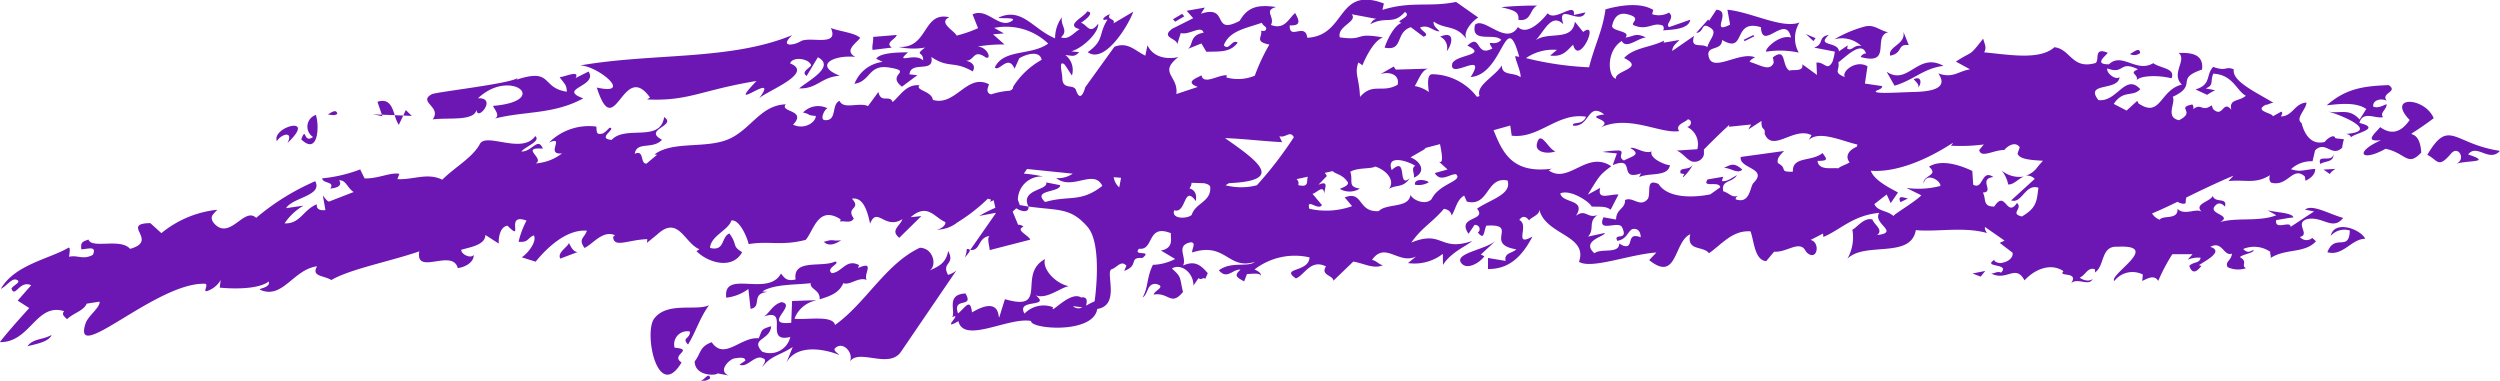
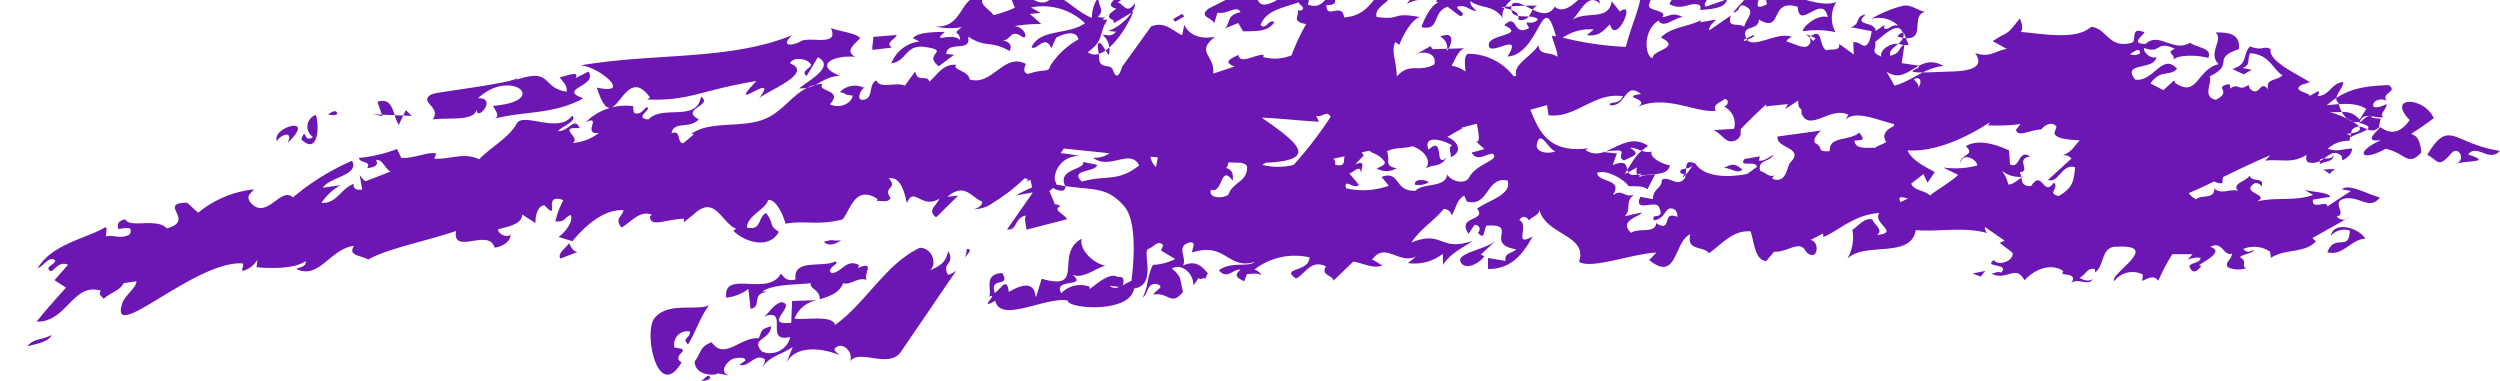
<svg xmlns="http://www.w3.org/2000/svg" width="100%" height="100%" viewBox="0 0 220.064 33.514">
-   <path id="Path_13102" data-name="Path 13102" d="M2715.2,563.8c2.187.738-.059.5-1.067.823.918-.351.215-1.661-.428-.909-1.158,1.351-1.126.625-2.1.118,1.939-3.27,2.288-.957,6.393-.347-.949,1.06-2.041-.68-2.8.314m-3.03-3.19c-.8-1.887-4.19-2.006-2.118.16-.688,1-1.533,1.394-2.59.627-.54.631-1.414,1.312.071,1.152-2.408,1.063-1.749,1.959.4.754,1.8.377,1.923,1.629,3.14.333-.165-2.894-2.4-.408,1.1-3.026m-116.734-8.693c-.856,1.347-.245,1.8-1.75,2.882,1.5,1.083,3.594-2.379,4.01-3.564l-1.74,1.029c.209-.457-.657-.272-.313-.81-.361.1-1.02.639-.207.463m-12.395,20.209a2.314,2.314,0,0,1-.217.856c.047-.225.9-.884.217-.856m-1.651,2.274c-.608-1.128.659-.856.017-2.106-.211,1.088-.83,1.369-1.692,1.74.71-.306.461-1.973-.8-2.02-3.012,1.412-4.754,4.86-7.472,6.8-.2-.886-2.444-.436-3.572-.552a2.549,2.549,0,0,1,1.943-1.615c-.542-.014-1.464.038-2.152.054l-.075,1.917c-2.653.266.592-1.578-.86-1.817-.833.249-1.055.994-1.562,1.266,2.369-.824-.071,2.387,2.339,1.8a1.83,1.83,0,0,1-2.483,1.288c-1.077-1.17.722-.988.8-2.233-.964.288-.765.33-1.1,1.063-1.578-.158-3.018,1.982-4.135.347-1.083.387-.939.973-1.5,1.693.034,1.353,1.982,1.241,2.008,1.046l.991.187c-.963-.375-.026-1.351.453-1.495.353-.059,1.053-.179,1,.2l-.507.337c.742.361,1.424-1.112,2.235-.45.071.3-.189.462-.211.653.72-.986,1.517-1,2.665-1.752l-.562,1.389c.812-1.554,3.063-1.328,4.663-.688-.19-.209-.588-.4-.355-.613.7-.639,1.633.456,1.288,1.193.767-1.174,3.43.674,4.484-.85l4.886-7.169a2.075,2.075,0,0,1-.724.389m-14.721-.112c-1.131,2.1-5.115-.412-4.813,2.12a4.011,4.011,0,0,0,1.949-.765l.193,1.748c1.059-.18-.02-1.351,1.495-1.489l-.456-.045c1.028-.665,2.965-.568,4.253-.728-.089.548.852.58.787,1.424.862-.272,1.714-.534,2.083-1.428.574.235,1.333-.576,2.065-.28-.343-.477.823-1.768-.811-1.028.132-.077.033-.187.16-.266-1.163-.617-1.483.6-2.42.7-.616-.444.838-.874.286-1.028-1.128.564-3.753-.274-3.477,1.578-.842.207-1-.193-1.294-.513m99.72-17.112c.165.231.562.511.361.766.345-.318.351-1.109-.361-.766m39.834,2.617-.588.931c-.933-1.043-1.722-.481-2.767-.7.893.217,4.714,1.726,1.583,1.966.213.043.4.136.422.318.162-.353,2.834-.775.745-1.28.29-1.132,1.466-.324,2.089-.519-.361-.333.349-.7.3-1.131-.312.1-.712.375-1.164.221-.12-.554.663-.8,1.182-.523-.572-.706,1.056-.771.168-1.381-2.176.087-3.738.276-5.454,1.779,1.211-.136,2.594-.288,3.482.323m-62.9,3.732c-.62.272-1.547-.467-1.882-.29,1.029.576.12.726-.56,1.091-.633-.307.136-.808-.44-.879a8.634,8.634,0,0,0-1.447.13l1.263.128-.367,1.03c2.127-.87.4,1.465,2.5.718a1.679,1.679,0,0,0-.168.337c.884-.424,2.521.016,2.708-1.053-.3.032-1.874-.584-1.613-1.213m30.809,1.686a2.858,2.858,0,0,1,.578,1.227c.5.034.882-.521,1.4-.7a2.449,2.449,0,0,1-1.976-.525m28.052-.576c.385-.284,1.191-.128,1.152-.856-.116.779-1.479-.067-1.152.856m1.313.43-1.036.061.565.394c.087-.179.231-.274.471-.454m-.4,5.9a1.589,1.589,0,0,1,1.681-.474c-.067,1.929-1.31.2-1.977,1.908,1.375.392,2.125-1.193,3.336-1.179-.422-.872-2.742-1.687-3.04-.255m-16.78-16.092c-.022-.6-.606-.047-.9.079a.844.844,0,0,0,.9-.079m-22.314,1.635.7,1.233c1.734-.517,2.54-1.529,4.31-1.742-2.266-1.267-3.122,1.8-5.011.509m1.951-2.339-.475-1.184c.247,1.136-1.383,1.286-1.158,2.115,1.172-.241.578-1.059,1.633-.931m-8.2-.61-.86-.365.666.619Zm14.533,20.988.4-.5-1.12.225ZM2665.226,568l.688-.338c-.134.063-1.042-.426-.687.338m-13.715-14.173.85-.426-.083-.112-.851.424Zm-1.823,11.156c.608,0,1.2.568,1.618.15-.746-.665-1.022-.422-1.618-.15m-3.805.487.327.061c-.548.848.7-.524.7-.815-.235.542-1.251.134-1.029.754M2631.6,551.95c1.177.185.964-.967,1.666-1.253a31.235,31.235,0,0,0-3.185.14c1.246.292,1.57.44,1.519,1.114m1.621,10.948c-.152.74,1.024.89,1.643.62-.606-.1-1.351-2.022-1.643-.62m-8.512-9.468a1.079,1.079,0,0,1,.578,1.28c.387-.416.882-1.886-.578-1.28m4.918,17.942c-.894.829-3.821,1.124-3.02,2.032.521.592,1.643-.118,1.994-.645l-.313-.146Zm-7.133-4.91a1.739,1.739,0,0,0,1.211-.211c-.177-.219-1.31-.387-1.211.211m-20.309-14.822-.188-.217-.805.472.19.219Zm-51.712,6.271c1.6,5.016,2.275-2.5,4.683.876l-.26.17c3.669.17,4.714-.815,9.634-1.625-3,3.15,2.241-1.16.211,1.56.44-.586,4.973-2.227,2.748-3.108.227-.655,1.712-.415,1.85.174-.166.272-.922.593-.393.929l.985-1.643c1.615.83-.951,2.126-1.642,2.738,1.567.067,1.92-1,3.569-1.111-2.324-.927-.554-1.848,1.371-1.661-.988-.534,0-1.144.428-1.661-.4-.458-1.943-.6-2.58-.884.767,1.716-1.885.694-2.673,1.18-.578.357-1.9.548-.73-.548-5.484,2.259-12.243,1.546-18.68,2.671,1.525-.01,4.78,2.681,1.478,1.941m24.276-3.31,1.688-.207c-.627-.454.369-.732.434-1.111l-2.074.172c.046.375-.122.807-.047,1.146m-4.283,16.891c.489.53,1.261.029,1.517-.136-.935.1-.552-.154-1.517.136m-34.439-10.778c1.448-.177,3.639.187,3.87-.858,0,1.126,1.88-1.075.117-1,2.842-2.7,6.484.239,1.32.671.15.327.657.876.162,1.115,2.647-.677,5.14-.341,7.786-1.777-2.34-.86,1.328-1.046.463-2.363l-1.144.576c.456-.809-1.178,0-1.4-.1.383.6.614.621.635,1.3-2.31-.339-1.2-2.123-4.434-1.056l.114-.167c-.553.513-7.267,1.251-7.571,1.446-1.26.69.916,1.111.077,2.213M2543.56,557l-.038.053a.113.113,0,0,0,.038-.053m-20.313,5.789c2.686-2.527-1.434-1.4-.935-.158.355-.621,1.491-.953.935.158m2.495-2.466a1.084,1.084,0,0,0-.247,1.941c-.889.627-.562-1.019-1.039.207,1.5,1.458,1.614-1.207,1.286-2.148m7.92-.43-.227.483.751.032Zm-.229.483-.746-.03a3.2,3.2,0,0,0,.353.854Zm-1.832.061-.047-.136,1.132.042c-.233-.738-.5-1.515-1.521-1.176l.389,1.134-.829-.034c.312.047.592.107.876.17m23.927,17.808c-.948,1.243.3,7.383,2.407,3.866-1.043-.669,1.188-1.138-.613-1.3a1.145,1.145,0,0,1,1.351-1.42c.014.678-.761.511-.168,1.142.712-1.172,1.012-2.306,1.849-3.468-1.069.552-3.669-.341-4.827,1.182m4.107,5.462a1,1,0,0,0,.828-.211c-.142-.59-.479.15-.828.211m-11.616-12.121c-.067.335-1.059.848-.76,1.379l1.529-.576c-.377-.016-.56-.4-.769-.8m-20.39-11.356c-.061-.479-.57-.122-.825.055.233.01.578.126.825-.055m-27.274,20.451c.6-.174,1.9-.359,2.124-1-.75.444-1.629.3-2.124,1m201.137-9.527.31.284c-.99,1.1-2.7.607-4.015,1.489.121-.116-.059-.424,0-.558a2.5,2.5,0,0,0-2.387-.252c.412.43.633.188.921.079-.01.3-.86.341-1.219.635.769.436.056.724.545.978a2.177,2.177,0,0,1-1.616-.093c-.274-.489.359-.6.371-1.195-.716.286-.836-1.17-1.9-.59,1.27.392-.5,1.26-1,1.612l.215.065q-.742.977-1.06-.01c.387-.379.92-.2.992-.716a2.526,2.526,0,0,0-1.134.175l.426-.481h-1.779a15.974,15.974,0,0,0-1.243,2.353c-.359-.6-.99-.181-1.409,0l.054-.562a2,2,0,0,0-2.509.572c-.515-.554,4.243-3.221.274-3.02-1.5-.093-1.089,1.71-1.994,2.271a.4.4,0,0,0-.008-.3c-.641-.174-.763.495-1.318.749.367.294.927.343,1.132.1-.258.732-1.349-.152-1.89.4.736-1.105-1.222-.517-.674-1.073-1.239-.822-2.691-.012-3.427.814-.789-1.479-1.558.12-2.947-.612.217.053.582-.238.878-.067.858-.862-1.736-.415-.554-1.15-.187.148.43.4.692.272.489-.079.968-.458.876-.88l-1.128-.862.426-.2-1.721-1.2c-.059.183.1.418.176.533-2.046-.586-4.45-.077-6.266-.257-.442,2.563-4.51.979-6.023,2.521a3.837,3.837,0,0,0,.436-2.566c.328-.1,1.032-1.124,1.771-.888.107.418,1.01.909.405,1.367,2.063-.237-.442-1.012.195-1.951-2.3.2-3.47,1.517-4.922,2.118l-.031-.3-1.1.564c.885.179.617,1.937-.32,1.117a3.066,3.066,0,0,1-.221-.322c-.574-.682-1.645.339-2.663.235l-.7.838c-1.016-.108-1.046-1.677-1.373-2.623-1.6-.12-2.531,1.144-3.665,1.923-.511-.684-1.99-.148-1.645-1.667-1.447.614-1.128,4.286-3.615,2.272l.635-.668c-2.367.16-5.712,1.491-6.813.82.823-2.383-2.988-2.34-3.5-4.635.1.512-.762.71-.887.994-.2-.272-.537-.528-.869-.041.94.444-.581,2.434,1.164,1.452-.852,1.619-1.963,2.892-3.92,2.86v-.969l1.555.258c-.176-.714.621-.68.937-1.018-2.9-.475.308-2.284-2.643-2.083-.252.6-.164,1.306-.74.6.252-.15.225-.674-.292-.672l-.529.787c-1.1-1.592,1.673-1.1.75-2.211,1.115-.791,3.093-1.247,2.683-2.48-1.892-.4-1.61,2.363-3.586,1.851l-.231-.525c-.671.377-.753,1.237-1.107,1.76-.047-.3-.229-.519-.675-.594-1.11,1.286-1.87,1.568-2.876,2.971,2.8-1.142,2.466.84,5.359-.138-.444.41-1.862.971-2.566,2.105l-.012-.975a4.075,4.075,0,0,1-3.069.813l.708-.578c-1.554.74-2.706-1.367-3.876.3.442.069.765.578,1.032.418-.8.469-1.785-.14-2.682-.269l-1.748,1.681c-.007-.485-1.169-.466-.651-1.257-1.361-.686-1.9.785-2.649,1.057-1.412-.971,1.144-.507,1.2-1.852a5.8,5.8,0,0,0-4.848,1.065c.394.174.587.333.582.57-.075-.3-.819-.183-1.241-.169l-.25.645c-.722-.385-.884-.523-.322-1.03-.675-.087-1.156.929-1.9.055,1.091-.821,2.59-.237,3.152-.742-2.343.753-2.525-1.789-5.5-.828-.061-.3.414-.913-.17-.892-1.334.31-.262,1.318-.639,2.042,1.012-.446,1.524-.089,2.178.675l-.239.525c-.063-.262-.363.154-.572-.1l-.448.661c0-1.158-1.106-1.979-1.9-1.5.888.791.659.76.977,2.061-1.062,1.31-1.245,0-2.582.237.071-.375,1.177-.714.182-.945-.809-.008-.635.885-1.156,1.2.539-.991.33-1.7.91-2.874a4.587,4.587,0,0,0,1.956-.515l-1.25-.747c1.207-.223.807-1.148.883-1.521-2.152-.868-1.465,1.543-2.815,1.363-.6.7,1.26.073.3.815-1.26-.071-.24.639-1.607,1.141l.2-.456c-.47-.544-.842.189-1.331.318-.511.319.8,3.174-1.239,3.485-.334,2.233-5.9,1.777-5.825,1.059-1.951-.375-5.92,2.041-6.393.016-1.645.941.438-.825-.548-.351.324-.542-.574-2,1.168-2.087.8,1.343-1.188.252-.653,1.758.645-.515,1.071-1.414,1.229-.091,3.586-2.134,1.61,2.811,2.9-1.164,3.941,1.148,1.043-2.207,3.527-3.527-.271.832.871,2.134,2.091,2.381-.709.105-1.951,1.2-2.91.8,1.4,1.136-1.777.262-.986,1.615a2.328,2.328,0,0,1,2.517-.56c-.345.781,1.5-1.491,2.456-.86.606-.091.528.359.447.728a5.286,5.286,0,0,1,.75-.388s.74-4.979-.615-6.545c-1.495-1.73-2.521-1.426-5.208-1.8-.755-1.534,1.783-1.422,1.562-2.122l1.233.243c-.015.674-2.511.372-1.327,1.483,2.093-.619,3.117.087,5.034-1.422-.75-1.541-2.643.451-4.054-.685a2.241,2.241,0,0,0,1.45-.392c-1.255-.128-2.6-.262-4.022-.41l-.286.405a13.365,13.365,0,0,1,1.72.26,2.075,2.075,0,0,0-2.243,2.051l.172.464,0,0c.321.041.688.13.763.124.069.618-.7.416-1.073.156l-.321.29.483,1.166a.564.564,0,0,1,.467.172c-.747.294.444.73.6,1.134l-3.576.919c.034-.189-.311-1.2.043-1.25-1.126.112-.8,1.343-1.75,1.233l2.231-3.2.012-.065-1.446.272a11.06,11.06,0,0,1,1.414-.714l-.15-.674a1.366,1.366,0,0,1-.343.148.334.334,0,0,0,.108-.2l-.28-.075a15.154,15.154,0,0,1-2.686,2.091,2.9,2.9,0,0,1-1.882.631c.458-.02.9-.4.827-.667-.969-.4-1.549-1.712-3.046-.43l.939-.093-1.947,1.909c-.811-.669.049-.994.284-1.645-1.564.986-2.231-1.168-2.85.4-.2-.89-.523-2.371-1.6-2.2.883.961-.584.706.166,1.748-.288.485-.88.154-1.2.276l.034-.209c-1.987-1.264-2.364,1.016-3.073,1.813-2.162.556-3.237.065-5.016.373-.134-.6-.809-2.2-1.523-2.079-.246.846-1.832,1.357-1.874,2.418,1.332.316.951-.965,1.7-1.276.76,1.033.176,1.071,1.124,1.647-.909,1.636-3.128.845-4.016-.093l.256-.169c-1.306-.5-1.851-3.048-3.726-1.288l-.9.73a1.975,1.975,0,0,0,.034-.327c-1.621.049-2.821.746-2.992-.069-.03-.152.028-.191.16-.272-1.087-.489-1.961.785-2.691,1.115-.582-.813,0-.864.207-1.519-1.827-.14-3.553,1.553-4.513,2.728l-1.215-.383c.631-.43,1.337-1.434,1.061-1.933-.611.241-.43.639-1.345.565a7.576,7.576,0,0,1,.7-1.866c-1.979-.724-.142,2.008-1.673.452-.584.051-.805.894-.775,1.572l-1.177-.759c0,.864-1.284,1.069-2.118,1.3-.047.379.818.825,1.091.457.034.675-.819,1.1-1.4,1.156-.474-1.758-3.756.712-3.389-1.469-2.527.874-6.145,1.57-7.74,2.525-.647-.414-1.8-.29-1.255-1.213-2.1.276-3.032,2.951-5.01,2.069-.261-.116.933-.15.757-.728-1.2.89-4.318.539-4.318.539s.059-.5.085-.675a2.137,2.137,0,0,1-1.221.982c-.347.061.115-.444-.1-.643-4.236-.242-11.839,7.306-10.569,3.472.213-.641,1.314-1.422,1.225-1.9l-1.126.174c-.3.661-1.148.8-1.742,1.377-.138-.2-.533-.377-.251-.716-2.471-.763-2.976,2.775-5.657,2.726.777-1,1.7-2.008,2.586-3l-1.016-.653,1.188-1.355c-1.03-.473-1.414,1.166-1.736.3.118-.284.923-.57.479-.771s-.825.487-1.414.795c1.2-2.138,4.359-2.667,5.917-3.608.265-.158.1.592.093.783.7-.187,1.257.3,2.091-.176.4-.858-.548-.481-1.014-.483-.083-.675.15-.675.626-.862.3.856,2.8-.16,3.665.821,2.594-.72-.9-2.221,1.779-2.267l.975.884a9.269,9.269,0,0,1,4.927-2.059,4.12,4.12,0,0,0-.434.489c-.251.432.316.929.578,1.057,1.25.6,2.311-1.738,3.273-.834a20.9,20.9,0,0,1,5.2-3.225c.682,1.286-2.01,1.428-2.566,2.373l1.531-.221a5.02,5.02,0,0,0-1.663,1.56c1.379.055,1.619-1.18,2.837-1.683-.038.377.171.578.759.511l-.231-1.3s.349.521.538.555l2.182-.844c-.544-.321-.694-1.093-1.28-1.026.294.493-.189.659-.781.724.42-.649-.651-.414-.718-.9a12.707,12.707,0,0,0,3.348-.787l.384.787c1.152.055,2.267-.55,3.067-.4l-.174.466c1.385.085,2.634-.6,3.951.055,1.061-1.081,2.656-1.927,3.31-3.148.56-1.043,3.722.949,4.874-.694.516.442-.823.9-1.231,1.355.923.065,1.464-1.334,1.9-.249-2.079-.154.229.883-.641,1.3a4.276,4.276,0,0,0,2.332-.884c-1.535.174.341-1.606-1.15-.951a4.977,4.977,0,0,1,4.164-1.407c.053.485-.027.74.537.616.2-.044.623-.519.623-.519.69.063-1.194.955.188,1.075,1.245-1.337,4.278.272,4.622-2.01,1.167.773-1.914,1.087-.187,2-.833.892-2.229.1-2.4,1.235.874-.4.45.907,1.037.86l.935-.783-.231-.022c1.578-1.209,4.484-.483,6.5-1.336,1.973-.838,2.819-3.006,5.054-3.075-.584.71,1.909.471.639,1.793,1.085.491,2.026-.282,2-.769-.921-.087-.335-.13-1.119-.3a1.836,1.836,0,0,1,2.168-.367c-.229-.022-.758,1.008-.235,1.036,1.1.059.529-1.391,1.283-1.7.331.8,1.744.091,2.5.464l.921-1.253c.2,1.055,1.014.207,1.247.9.688-.6,1.219-1.6,2.371-1.48-.432.44,1.079.5,1.172,1.284,2,.6,3.01-2.381,4.941-1.371-.041.191-.365.726.184.888a6.5,6.5,0,0,1,1.593-.318l-.015.024.024-.024c.215-.057.345-.161.337-.353a6.967,6.967,0,0,1,2.513-2.373c-.185-.893-1.442-.461-1.973-.134l-.41.917c-.574-1.322-1.354.323-1.742-.111.781-1.647,3.2-1.018,4.7-2.1a5.355,5.355,0,0,0-4.752-1.381l.854.485-.958.079,1.008.894a13.407,13.407,0,0,0-2.369.183c.862.041,1.27,1.126.74.974-1.144-.809-.968.284-1.789.282.458.054.955.393.62.931-1.7-.972-2.075-.225-3.643-1.268.318,1.481-1.813.288-1.921,1.529l.69.073-1.353,1.012c-1.442-1.118,1.079-1.323-1.109-1.683-1.858-.308-1.616,1.2-3.069,1.432a3.04,3.04,0,0,1,2.48-1.931l-.566-.278c.331-.542,1.979-.556,2.8-.566-1.255,1.117.637-.031,1.325.72.034-.868-.793-.375.168-1.138a5.909,5.909,0,0,1-2.345-.061c2.675.191,2.1-3.152,4.483-2.606-1.031.468.48,1.207.643,1.614a10.891,10.891,0,0,0,1.888-.653l-.483-1.213c1.3-.621,2.314,1.3,3.438.592.645-.408-1.391-.164-1.124-.324,2.065-.915,2.994,1.03,4.951,1.842a3.11,3.11,0,0,1,.6-1.862c-.15.757.615,1.17-.085,1.763.657.274,1.111-.385,1.647-.71-1.345-.351.454-1.1.663-1.566.692.086-.152.757-.551,1,.56.164.76,1.11,1.519.085.077.781-1.371,2.158-2.365,2.428l.694.081c-.442.43-.538.322-1.223.243a1.672,1.672,0,0,1,.586,1.805c-.1-.105-.584-.933-.7-1.008-.489-.314-.156.763-.152,1.2.008,1.156,1,.5,1.211,1.109.43,1.262.811-.266.811-.266l2.566-3.56c1.18-.456,1.778.32,2.724.783l.185-.917c.736,1.531,2.673,1.065,2.732,1.03-1.815,1.412.018,1.645-.188,3.264l1.886-.625c-1.2-.446-.075-.783.327-1.024.17.9,1.547-.089,2.231,0l-.038.189a3.857,3.857,0,0,0,2.5-.156,16.755,16.755,0,0,1,1.284-2.74c-1.359-.268-.586-.669-.73-1.225.144.045.394.043.414-.077.177-.264-.28-.325-.337-.621-1.4.495-2.86.694-3.361,1.984.473.545.708-.586,1.223-.232-.653.886-1.57.767-2.756.807l-.438-.736-1.165.474c.473-.424.12-1.2,1.359-1.417-.206-.7-1.231.229-2.012.032l-.323,1.022c.114-.566-1.533-.586-.42-1.407l1.84-.923-.576-.655,1.6-.282-.345.542c2.533-.836.889,1.953,3.408.629.734-1.255,1.6-1.442,3.211-1.221-1.14.322-.067.858-.457,1.58,1.207.459,1.546-.555,2.132-1.053.339.625.582,1.142-.476,1.091-.053,1.347,1.371-.292,1.546,1.089,3.478-.183,2.564-4.582,6.74-3.018l-.126.564c2.566-.795,4.087-.215,6.482-.7l1.951,1.373c-.4.219-1.429,1.231-1.02,1.907-.953-1.31-1.892-.821-2.9-1.551-.083.377.328.634.515.862-.6,0-.929-.629-1.7-.349.049.3.925.617.284.818l-1.114-.838c-1.414.477-.611,2.14-2.31,1.8.274-.8.864-1.965,1.507-2.182-.779-.138,1.008-.517.282-.961-1.059,1.213-1.635.31-3.077,1.1.166-.17.2-.4.558-.489l-2.166-.406c.562.663-1.3,1.03-1.047,2.034,2.3.324,1.164-.463,3.793.008-.724.259-1.409,1.5-1.807,2.466a1.221,1.221,0,0,0-.357-.253c-.345,1.018.073,1.274.152,3.026,1.118-1.294,1.958-.3,3.312-1.075.217-.972-.864-1.191-1.541-.917l1.193-.685.187.269,2.867-.083c-.588.075-.91,1.1-1.2,1.533a2.948,2.948,0,0,1,1.241.521c-.125-.917-.1-1.564.3-1.564a5.044,5.044,0,0,1,3.935,1.992c.075-.02.163-.051.233-.069-.369-.935,1.363-1.726,1.959-2.7,0,.972,1.046.558,1.638,1.041.09-.357-.424-1.454-.466-1.858.115.016.237.041.357.063-1.229-4.43-1.361,1.543-4.273,1.779,1.552-2.485-2.014.381-1.61-1.229.456-.773,3.138-.684,1.32-1.533,1.233-1.17.691,1.081,2.2.245-.6-.965.135-.073.774-.749-.552-.671-2.707.347-2.3-1.336.781-.75,2.765,1.894,3.775.2.872.85,2.292-.781,2.623-1.215.629.791,2.466-1.091,2.3.15l1.018-.223c-.458,1.192-2.575-.971-1.941,1.051-1.039-1.049-1.676.6-2.434,1.4,1.118-.811,3.216.144,3.448-1.631l.724.9c1.505-1.113-.377,3.061-.88,1.124-.464.418-.88,1.128-2.024.95l.6-.495a4.186,4.186,0,0,0-2.726.724,27.747,27.747,0,0,0,5.553.808c.525-2.047,1.185-3.2,1.446-5.1,1.3-.363,3.064-.639,4.206.051l-.1.373a1.828,1.828,0,0,0,1.482-.138c.584.495-.393,1.01.014,1.276l1.858-.649c-.114.858-1.676.876-2.42.941.14-.073.1-.312.006-.426-.872-.347-1.328.477-2.533-.018-.438-.18.808-.637-.582-.979-1.036-.256-1.26.659-1.351,1.032-.01.489,1.694.428,1.177,1.016.74-.067.841-.464,1.8-.006-.736.067-1.72,1.063-2.125.31-1.439.919-1.191,3.2-.509,3.324-.171-.714,2.63-.9.716-1.823.844-.927,2.408-.945,3.525-1.534l-.052.185,1.391-.239c-.2.257-.615.477-.623.963l1.917-1.322c-.375,1.195.675.6,1.17.988.2-.749.959-1.3.235-1.72-.813-.531-.473.408-1.211.469l1.047-1.181.087.114.633-.97c1.434.083-.629,2.231,1.209,1.31l-.235-1.314c2.129.211,4.841,1.712,6.348,1.121a2.6,2.6,0,0,0-.069,2.653,7.716,7.716,0,0,0-2.858-.079c-.176-.233,1.17-1.541,2.174-1.247-.46-2.152-2.544,1.271-2.643-.907-2.56-.779-1.247,2.416-3.416,1.122-.032.975-1.318.48-1.207,1.339.215,1.677,2.7-.377,4.1.187-.136.069-.416.213-.471.4,1,.3,1.712.835,2.091.142.065-.116-.053-.53-.053-.53,1.238-.937.751.73,1.467,1.164.282-.14,1.278.15,1.129-.565l1.291.937-.045-1.087c.739-.055.931.777,1.4-.044a4.262,4.262,0,0,0,.217-.919l-1.827-.353c.938-.308.276-.927,1.306-1.121-1.167,1.053.8.548.888,1.448l.771-.525-.051.284c.446.266.562-.372,1.249-.229a2.5,2.5,0,0,0-2.375-.586,10.849,10.849,0,0,1,2.659-1.122c.864-.229,1.345.371,2.083.5-1.438.349.406,2.955-2.422,2.181.057-.185.387-.392.475-.274-.347-1.254-1.813.284-2.442.74.146.72-.5.88.577,1.3-.349-.464.96-1.564,1.984-.951l-.225,1.521,1.505.221s.081.174-.312.328c-1.057.416,1.616.237,2.8.2.931-.029,3.63-.01,2.462-1.645,1.282.47,1.767-.2,2.8-.357l-1.247-.681c1.566-1.024,1.091-.338,2.4-2.022.1.424.351.779.083,1.209,2.03.177,4.9.734,6.186-.452,1.438.162,1.529,1.971,3.594,1.4.444-.187-.215-1.446,1.087-.921.082.118-1.379,1.049.12,1.024,1.16-1.1,2.422.791,3.9-.1.689.484,1.969.432,1.61,1.336-1.128-.3-2.781-.255-3.071.174.213-.55-.766-.6.122-.971-1.675-.815-1.178.5-2.7-.079-.138.365.712,1.079,1.075.769-.107,1.264-3.115.412-1.862,2.02,1.639.219,2.369-2.4,3.687-.96-.649.722-1.489.018-2.336,1.3l1.13.584.939-.856.11.227c1.966,1.336,1.868-1.185,3.815-1.659-1-.971.485-2.172-.278-2.781,1.282-.055,2.2.193,2.059,1.46-2.466.83-.288,1.327-2.586,2.4.309.481-.706,1.809.56,2.057,1.54-.779-.32-1.091,1.168-1.385a.433.433,0,0,1,.077.422c.734-.6.744.3,1.631-.351l.112.327c.9.852.862-.852,1.613.071-.225-.975.669-.708,1.278-1.235-.823-.444-1.129-1.854-2.868-1.945-.294.726.079,1-.665,1.3l.826.158a6.311,6.311,0,0,0-.7.405l-1.026-.477c1.419-.414.886-1.26,1.553-1.982,1.215.434,1.065-.1,1.821.217-.211,1.081,2.179,2.111,3.509,2.963-.215-.067-.533.193-.681.148-1.132.576.611.718.607,1.022l.746-.414c.2.142-.049.307,0,.43,1.051-.075,1.156-1.154,2.217-1.227-.021.606-1.022,1.4-.435,1.8.14.548.609,2.02,2.039,1.667.13-.219.809-.756.921-.349.018.061.789.083.767.128a3.716,3.716,0,0,0-.15.726c-.932.893-1.456-.679-2.387.237l-.223.958a2.616,2.616,0,0,0-1.9.7c.87.278,1.1.047,2.129-.027.039.629-.736.994-.848,1.045l-.059-.379c-1.066-.954-1.482.909-2.925.555-.219-.067-.221-.487-.146-.667-1.326.813-2.114.359-3.657.517l.446-.47c-.846.333-2.507,1.107-4.152,1.915a1.648,1.648,0,0,0-.055.379c.057.274-.427.18-.722,0l0,0c-.819.4-1.6.761-2.238,1.026a1.3,1.3,0,0,0,.672.55c.286-.428,1.649.055,1.568-.967.584.663,1.732-.12,2.164.3-.793-.73.718-.9.937-1.428.215.667,1.3.089,1.077.929.142.245-.306-.559-.789-.136-.923.809,1.574.876.347,1.515,1.509-.444,3.369,0,4.961-.6l-.776-.452c.639.2,2.223.217,2.276.643-.5.037-.862.136-1.509.229-.172.957,1.288,0,1.264.6l2.071-1.361-.791-.154c.6-.525,2.156.4,3.349.724-.941,1.209-1.847-.247-3.241.128-1.017.378.369,1.341-.566,1.546a.749.749,0,0,0,1.1.075m-108.278,6.121-.825-.1a.7.7,0,0,0,.825.1m3.411-11.4c-.211-.018-.428-.037-.649-.053a1.526,1.526,0,0,0,.487.9Zm7.849.955c.063-.3-.221-.4-.535-.477l-1.109-.037a.812.812,0,0,1-.189.489c.4.124.676.4.566,1.118-1.1-1.5-.811,1.15-1.909.811-.282.834,1.243.744,1.548.4.323-1.022,1.625-1.138,1.629-2.3m7.359-4.531c-.333-.627-.726.089-1.276-.087l.243.521c-1.691-.085-3.407-.3-5.032-.357,3.065,2.131,5.206,3.75.357,3.967l-.308.185a5.512,5.512,0,0,0,2.762,0,33.689,33.689,0,0,0,3.253-4.229m1.227,3.476-.988.213a.486.486,0,0,1,.148.529c.965.217.718-.284.84-.742m13.03-.223c-.584,0-1.347.746-1.85-.1l1.126-.313-.777-.706c.394.251.331-.459.11-1.525-.457.12-.917.239-1.391.365l.142.02-1.351.779c.862.316,1.462,1.28.3,1.787.085-.375-.282-.815.12-1.046-.815-.509-2.588-.961-2.067.379,1.469-1.346.434,1.712,1.59.71-.6.91-1.26.539-1.848.961.6-.769-.225-1.671-1.193-1.983-.4.233-1.535.069-2.2.458.288.818-.284,1.319.844,1.481a1.7,1.7,0,0,1-1.756.034c.274-.154.76-.278.71-.574-.5-.745-1.037-.688-1.351-1l-.7.16a.816.816,0,0,1,.187.28l-.744.765c1.022-.436.5.361.519.85-.027-.976-.684-.1-1.036-.055l.834.994c-.349.531-1.371-.686-1.116.321a6.737,6.737,0,0,0,3.767-.227l-.645-.771c1.653-.633,1.105,1.325,2.99,1.209.716-.724,2.653-.215,2.8-1.446.138.448,1.319.984,1.862.381.657-1.373,2.817-1.588,2.138-2.188m35.336-2.61c-1.339-.3-3.421-1.294-4.288-.379l.25-.444c-1.556-.791-3.422,1.584-4.125-.122.073-.672-.311-.158-.278-1.132l-1.158.75.243-.436-1.963.2.052-.183c-.937.872-1.663,1.59-2.243,2.187,0,.424.055.552-.254.866a.889.889,0,0,1-.752.195l0,.006v-.006c-.477-.122-.8-.726-1.391-.97l1.815-.119a1.687,1.687,0,0,0-.9-1.966c.363-.028.513-.592.063-.673-.048.191-1.195.47-.756,1.043-1.671.268-4.385-1.483-6.924-.32,1.32-.733-1.671-.848.324-1.146-1.488-1.134-1.243,1.128-2.736.99-.136-.408.813.028,1.138-.787-2.5-.41-4.14,1.963-6.545,1.669l-.128-.894c-.45.126-.951.266-1.47.408.813,2.04,1.684,3.837,5.125,3.391l-.27.15c1.767,1.245,3.357-1.8,5.5-.369-1.01.785-.958.714-2.056,2.5l1.089-.594c-.284,1.124.8.54,1.607.586l-.688,1.336c-.442-.343-.99-.241-1.679-.278-.1-.343-1.8-1.546-2.752-1.164.132.9,2.334.48,1.377,1.979.858-.641.981.262,1.884-.063-.86.624-.2,1.231-.825,1.894l1.476-.32c.042.3-2.146.688-.91,1.789.582-.479,2.176.1,2.188-.868a2.585,2.585,0,0,0,.317.185c1.061.391.195-1.268,1.567-.724.009-.491-.257-.83-.744-.72-.412.221-.464.888-1.314,1.03-.392-.755,1.028.089.42-1.191-.306-.641-2.243.566-1.641-.882l1.113.2c.014-.971.823-.925.787-1.71.681-.363,1.334.726,2.022-.124.282-.631-.233-1.8.927-1.3.915,1.43,3.561,1.13,4.559.917l.872-.62c-.073-.609-1.667.087-1.107-.694l1.363-.235-.105.375c.45.087.913-.31,1.325-.519-.428.7-1.4.4-1.213,1.418.639.211.734.586,1.319.4-.126.067-.24.168-.221.31,1.284.45,1.249-1.124,1.574-1.448,1.314-1.31-1.3-1.239-1.128-2.28l3.815-.525c-.329.328-.662.653-.544,1.071.927.477.012.789,1.321.75-.071-1.385,1.663-.85,2.606-1.641.422.574.507.683-.436.693.09.9,1.367.564,1.813.657.268-.219.716-.337,1.006-.527-.367-.462-.2-1.02.639-1.381Zm14.812,2.75a2.061,2.061,0,0,0,1.034-.756c.181-.221.343-.408.493-.566-1.112-.063-2.1-.136-2.24-.635l.189-.554c-.363-.533-1.03-.16-1.351.238-1,.012-2.039.752-2.217.012l.408-.495a15.613,15.613,0,0,1-2.92.108.46.46,0,0,0,.2-.254c-3.121,2.027-5.608,2.59-7.227,2.458.292.854,1.718,1.546,2.394,1.915l-.643.941-.353-.765-1.085.844c.278.653,1.129.542,1.681,1.053.057-.177,1.917-1.252,2.452-1.826l-1.314-.649a7.669,7.669,0,0,0,2.994-.173c.037-.481-1.264-1.26-1.47-.217-.13-.72,1.4-.685.464-1.479,1.184-.744,2.987-.016,3.815.375l.077,1.209c.9.509.705-1.417,1.772-.673-1.367.17.155,1.326-.925,1.367.317.469-.063,1.27,1.014,1.227.99-1.543,1.071,1.051,2-.314.535.521-.666.929.428,1.193,1.327-.777,1.3-1.377,1.454-2.533-1.178-.378-1.443,1.444-2.4,1.115l2.071-1.888a.871.871,0,0,0-.8-.278" transform="translate(-2497.939 -550.205)" fill="#6c16b3" />
+   <path id="Path_13102" data-name="Path 13102" d="M2715.2,563.8c2.187.738-.059.5-1.067.823.918-.351.215-1.661-.428-.909-1.158,1.351-1.126.625-2.1.118,1.939-3.27,2.288-.957,6.393-.347-.949,1.06-2.041-.68-2.8.314m-3.03-3.19c-.8-1.887-4.19-2.006-2.118.16-.688,1-1.533,1.394-2.59.627-.54.631-1.414,1.312.071,1.152-2.408,1.063-1.749,1.959.4.754,1.8.377,1.923,1.629,3.14.333-.165-2.894-2.4-.408,1.1-3.026m-116.734-8.693c-.856,1.347-.245,1.8-1.75,2.882,1.5,1.083,3.594-2.379,4.01-3.564l-1.74,1.029c.209-.457-.657-.272-.313-.81-.361.1-1.02.639-.207.463m-12.395,20.209a2.314,2.314,0,0,1-.217.856c.047-.225.9-.884.217-.856m-1.651,2.274c-.608-1.128.659-.856.017-2.106-.211,1.088-.83,1.369-1.692,1.74.71-.306.461-1.973-.8-2.02-3.012,1.412-4.754,4.86-7.472,6.8-.2-.886-2.444-.436-3.572-.552a2.549,2.549,0,0,1,1.943-1.615c-.542-.014-1.464.038-2.152.054l-.075,1.917c-2.653.266.592-1.578-.86-1.817-.833.249-1.055.994-1.562,1.266,2.369-.824-.071,2.387,2.339,1.8a1.83,1.83,0,0,1-2.483,1.288c-1.077-1.17.722-.988.8-2.233-.964.288-.765.33-1.1,1.063-1.578-.158-3.018,1.982-4.135.347-1.083.387-.939.973-1.5,1.693.034,1.353,1.982,1.241,2.008,1.046l.991.187c-.963-.375-.026-1.351.453-1.495.353-.059,1.053-.179,1,.2l-.507.337c.742.361,1.424-1.112,2.235-.45.071.3-.189.462-.211.653.72-.986,1.517-1,2.665-1.752l-.562,1.389c.812-1.554,3.063-1.328,4.663-.688-.19-.209-.588-.4-.355-.613.7-.639,1.633.456,1.288,1.193.767-1.174,3.43.674,4.484-.85l4.886-7.169a2.075,2.075,0,0,1-.724.389m-14.721-.112c-1.131,2.1-5.115-.412-4.813,2.12a4.011,4.011,0,0,0,1.949-.765l.193,1.748c1.059-.18-.02-1.351,1.495-1.489l-.456-.045c1.028-.665,2.965-.568,4.253-.728-.089.548.852.58.787,1.424.862-.272,1.714-.534,2.083-1.428.574.235,1.333-.576,2.065-.28-.343-.477.823-1.768-.811-1.028.132-.077.033-.187.16-.266-1.163-.617-1.483.6-2.42.7-.616-.444.838-.874.286-1.028-1.128.564-3.753-.274-3.477,1.578-.842.207-1-.193-1.294-.513m99.72-17.112c.165.231.562.511.361.766.345-.318.351-1.109-.361-.766m39.834,2.617-.588.931c-.933-1.043-1.722-.481-2.767-.7.893.217,4.714,1.726,1.583,1.966.213.043.4.136.422.318.162-.353,2.834-.775.745-1.28.29-1.132,1.466-.324,2.089-.519-.361-.333.349-.7.3-1.131-.312.1-.712.375-1.164.221-.12-.554.663-.8,1.182-.523-.572-.706,1.056-.771.168-1.381-2.176.087-3.738.276-5.454,1.779,1.211-.136,2.594-.288,3.482.323m-62.9,3.732c-.62.272-1.547-.467-1.882-.29,1.029.576.12.726-.56,1.091-.633-.307.136-.808-.44-.879a8.634,8.634,0,0,0-1.447.13l1.263.128-.367,1.03c2.127-.87.4,1.465,2.5.718a1.679,1.679,0,0,0-.168.337c.884-.424,2.521.016,2.708-1.053-.3.032-1.874-.584-1.613-1.213m30.809,1.686a2.858,2.858,0,0,1,.578,1.227c.5.034.882-.521,1.4-.7a2.449,2.449,0,0,1-1.976-.525m28.052-.576c.385-.284,1.191-.128,1.152-.856-.116.779-1.479-.067-1.152.856m1.313.43-1.036.061.565.394c.087-.179.231-.274.471-.454m-.4,5.9a1.589,1.589,0,0,1,1.681-.474c-.067,1.929-1.31.2-1.977,1.908,1.375.392,2.125-1.193,3.336-1.179-.422-.872-2.742-1.687-3.04-.255m-16.78-16.092c-.022-.6-.606-.047-.9.079a.844.844,0,0,0,.9-.079m-22.314,1.635.7,1.233c1.734-.517,2.54-1.529,4.31-1.742-2.266-1.267-3.122,1.8-5.011.509m1.951-2.339-.475-1.184c.247,1.136-1.383,1.286-1.158,2.115,1.172-.241.578-1.059,1.633-.931m-8.2-.61-.86-.365.666.619Zm14.533,20.988.4-.5-1.12.225ZM2665.226,568l.688-.338c-.134.063-1.042-.426-.687.338m-13.715-14.173.85-.426-.083-.112-.851.424Zm-1.823,11.156c.608,0,1.2.568,1.618.15-.746-.665-1.022-.422-1.618-.15m-3.805.487.327.061c-.548.848.7-.524.7-.815-.235.542-1.251.134-1.029.754M2631.6,551.95c1.177.185.964-.967,1.666-1.253a31.235,31.235,0,0,0-3.185.14c1.246.292,1.57.44,1.519,1.114m1.621,10.948c-.152.74,1.024.89,1.643.62-.606-.1-1.351-2.022-1.643-.62m-8.512-9.468a1.079,1.079,0,0,1,.578,1.28c.387-.416.882-1.886-.578-1.28m4.918,17.942c-.894.829-3.821,1.124-3.02,2.032.521.592,1.643-.118,1.994-.645l-.313-.146Zm-7.133-4.91a1.739,1.739,0,0,0,1.211-.211c-.177-.219-1.31-.387-1.211.211m-20.309-14.822-.188-.217-.805.472.19.219Zm-51.712,6.271c1.6,5.016,2.275-2.5,4.683.876l-.26.17c3.669.17,4.714-.815,9.634-1.625-3,3.15,2.241-1.16.211,1.56.44-.586,4.973-2.227,2.748-3.108.227-.655,1.712-.415,1.85.174-.166.272-.922.593-.393.929l.985-1.643c1.615.83-.951,2.126-1.642,2.738,1.567.067,1.92-1,3.569-1.111-2.324-.927-.554-1.848,1.371-1.661-.988-.534,0-1.144.428-1.661-.4-.458-1.943-.6-2.58-.884.767,1.716-1.885.694-2.673,1.18-.578.357-1.9.548-.73-.548-5.484,2.259-12.243,1.546-18.68,2.671,1.525-.01,4.78,2.681,1.478,1.941m24.276-3.31,1.688-.207c-.627-.454.369-.732.434-1.111l-2.074.172c.046.375-.122.807-.047,1.146m-4.283,16.891c.489.53,1.261.029,1.517-.136-.935.1-.552-.154-1.517.136m-34.439-10.778c1.448-.177,3.639.187,3.87-.858,0,1.126,1.88-1.075.117-1,2.842-2.7,6.484.239,1.32.671.15.327.657.876.162,1.115,2.647-.677,5.14-.341,7.786-1.777-2.34-.86,1.328-1.046.463-2.363l-1.144.576c.456-.809-1.178,0-1.4-.1.383.6.614.621.635,1.3-2.31-.339-1.2-2.123-4.434-1.056l.114-.167c-.553.513-7.267,1.251-7.571,1.446-1.26.69.916,1.111.077,2.213M2543.56,557l-.038.053a.113.113,0,0,0,.038-.053m-20.313,5.789c2.686-2.527-1.434-1.4-.935-.158.355-.621,1.491-.953.935.158m2.495-2.466a1.084,1.084,0,0,0-.247,1.941c-.889.627-.562-1.019-1.039.207,1.5,1.458,1.614-1.207,1.286-2.148m7.92-.43-.227.483.751.032Zm-.229.483-.746-.03a3.2,3.2,0,0,0,.353.854Zm-1.832.061-.047-.136,1.132.042c-.233-.738-.5-1.515-1.521-1.176l.389,1.134-.829-.034c.312.047.592.107.876.17m23.927,17.808c-.948,1.243.3,7.383,2.407,3.866-1.043-.669,1.188-1.138-.613-1.3a1.145,1.145,0,0,1,1.351-1.42c.014.678-.761.511-.168,1.142.712-1.172,1.012-2.306,1.849-3.468-1.069.552-3.669-.341-4.827,1.182m4.107,5.462a1,1,0,0,0,.828-.211c-.142-.59-.479.15-.828.211m-11.616-12.121c-.067.335-1.059.848-.76,1.379l1.529-.576c-.377-.016-.56-.4-.769-.8m-20.39-11.356c-.061-.479-.57-.122-.825.055.233.01.578.126.825-.055m-27.274,20.451c.6-.174,1.9-.359,2.124-1-.75.444-1.629.3-2.124,1m201.137-9.527.31.284c-.99,1.1-2.7.607-4.015,1.489.121-.116-.059-.424,0-.558a2.5,2.5,0,0,0-2.387-.252c.412.43.633.188.921.079-.01.3-.86.341-1.219.635.769.436.056.724.545.978a2.177,2.177,0,0,1-1.616-.093c-.274-.489.359-.6.371-1.195-.716.286-.836-1.17-1.9-.59,1.27.392-.5,1.26-1,1.612l.215.065q-.742.977-1.06-.01c.387-.379.92-.2.992-.716a2.526,2.526,0,0,0-1.134.175l.426-.481h-1.779a15.974,15.974,0,0,0-1.243,2.353c-.359-.6-.99-.181-1.409,0l.054-.562a2,2,0,0,0-2.509.572c-.515-.554,4.243-3.221.274-3.02-1.5-.093-1.089,1.71-1.994,2.271a.4.4,0,0,0-.008-.3c-.641-.174-.763.495-1.318.749.367.294.927.343,1.132.1-.258.732-1.349-.152-1.89.4.736-1.105-1.222-.517-.674-1.073-1.239-.822-2.691-.012-3.427.814-.789-1.479-1.558.12-2.947-.612.217.053.582-.238.878-.067.858-.862-1.736-.415-.554-1.15-.187.148.43.4.692.272.489-.079.968-.458.876-.88l-1.128-.862.426-.2-1.721-1.2c-.059.183.1.418.176.533-2.046-.586-4.45-.077-6.266-.257-.442,2.563-4.51.979-6.023,2.521a3.837,3.837,0,0,0,.436-2.566c.328-.1,1.032-1.124,1.771-.888.107.418,1.01.909.405,1.367,2.063-.237-.442-1.012.195-1.951-2.3.2-3.47,1.517-4.922,2.118l-.031-.3-1.1.564c.885.179.617,1.937-.32,1.117a3.066,3.066,0,0,1-.221-.322c-.574-.682-1.645.339-2.663.235l-.7.838c-1.016-.108-1.046-1.677-1.373-2.623-1.6-.12-2.531,1.144-3.665,1.923-.511-.684-1.99-.148-1.645-1.667-1.447.614-1.128,4.286-3.615,2.272l.635-.668c-2.367.16-5.712,1.491-6.813.82.823-2.383-2.988-2.34-3.5-4.635.1.512-.762.71-.887.994-.2-.272-.537-.528-.869-.041.94.444-.581,2.434,1.164,1.452-.852,1.619-1.963,2.892-3.92,2.86v-.969l1.555.258c-.176-.714.621-.68.937-1.018-2.9-.475.308-2.284-2.643-2.083-.252.6-.164,1.306-.74.6.252-.15.225-.674-.292-.672l-.529.787c-1.1-1.592,1.673-1.1.75-2.211,1.115-.791,3.093-1.247,2.683-2.48-1.892-.4-1.61,2.363-3.586,1.851l-.231-.525c-.671.377-.753,1.237-1.107,1.76-.047-.3-.229-.519-.675-.594-1.11,1.286-1.87,1.568-2.876,2.971,2.8-1.142,2.466.84,5.359-.138-.444.41-1.862.971-2.566,2.105l-.012-.975a4.075,4.075,0,0,1-3.069.813l.708-.578c-1.554.74-2.706-1.367-3.876.3.442.069.765.578,1.032.418-.8.469-1.785-.14-2.682-.269l-1.748,1.681c-.007-.485-1.169-.466-.651-1.257-1.361-.686-1.9.785-2.649,1.057-1.412-.971,1.144-.507,1.2-1.852a5.8,5.8,0,0,0-4.848,1.065c.394.174.587.333.582.57-.075-.3-.819-.183-1.241-.169l-.25.645c-.722-.385-.884-.523-.322-1.03-.675-.087-1.156.929-1.9.055,1.091-.821,2.59-.237,3.152-.742-2.343.753-2.525-1.789-5.5-.828-.061-.3.414-.913-.17-.892-1.334.31-.262,1.318-.639,2.042,1.012-.446,1.524-.089,2.178.675l-.239.525c-.063-.262-.363.154-.572-.1l-.448.661c0-1.158-1.106-1.979-1.9-1.5.888.791.659.76.977,2.061-1.062,1.31-1.245,0-2.582.237.071-.375,1.177-.714.182-.945-.809-.008-.635.885-1.156,1.2.539-.991.33-1.7.91-2.874a4.587,4.587,0,0,0,1.956-.515l-1.25-.747l.2-.456c-.47-.544-.842.189-1.331.318-.511.319.8,3.174-1.239,3.485-.334,2.233-5.9,1.777-5.825,1.059-1.951-.375-5.92,2.041-6.393.016-1.645.941.438-.825-.548-.351.324-.542-.574-2,1.168-2.087.8,1.343-1.188.252-.653,1.758.645-.515,1.071-1.414,1.229-.091,3.586-2.134,1.61,2.811,2.9-1.164,3.941,1.148,1.043-2.207,3.527-3.527-.271.832.871,2.134,2.091,2.381-.709.105-1.951,1.2-2.91.8,1.4,1.136-1.777.262-.986,1.615a2.328,2.328,0,0,1,2.517-.56c-.345.781,1.5-1.491,2.456-.86.606-.091.528.359.447.728a5.286,5.286,0,0,1,.75-.388s.74-4.979-.615-6.545c-1.495-1.73-2.521-1.426-5.208-1.8-.755-1.534,1.783-1.422,1.562-2.122l1.233.243c-.015.674-2.511.372-1.327,1.483,2.093-.619,3.117.087,5.034-1.422-.75-1.541-2.643.451-4.054-.685a2.241,2.241,0,0,0,1.45-.392c-1.255-.128-2.6-.262-4.022-.41l-.286.405a13.365,13.365,0,0,1,1.72.26,2.075,2.075,0,0,0-2.243,2.051l.172.464,0,0c.321.041.688.13.763.124.069.618-.7.416-1.073.156l-.321.29.483,1.166a.564.564,0,0,1,.467.172c-.747.294.444.73.6,1.134l-3.576.919c.034-.189-.311-1.2.043-1.25-1.126.112-.8,1.343-1.75,1.233l2.231-3.2.012-.065-1.446.272a11.06,11.06,0,0,1,1.414-.714l-.15-.674a1.366,1.366,0,0,1-.343.148.334.334,0,0,0,.108-.2l-.28-.075a15.154,15.154,0,0,1-2.686,2.091,2.9,2.9,0,0,1-1.882.631c.458-.02.9-.4.827-.667-.969-.4-1.549-1.712-3.046-.43l.939-.093-1.947,1.909c-.811-.669.049-.994.284-1.645-1.564.986-2.231-1.168-2.85.4-.2-.89-.523-2.371-1.6-2.2.883.961-.584.706.166,1.748-.288.485-.88.154-1.2.276l.034-.209c-1.987-1.264-2.364,1.016-3.073,1.813-2.162.556-3.237.065-5.016.373-.134-.6-.809-2.2-1.523-2.079-.246.846-1.832,1.357-1.874,2.418,1.332.316.951-.965,1.7-1.276.76,1.033.176,1.071,1.124,1.647-.909,1.636-3.128.845-4.016-.093l.256-.169c-1.306-.5-1.851-3.048-3.726-1.288l-.9.73a1.975,1.975,0,0,0,.034-.327c-1.621.049-2.821.746-2.992-.069-.03-.152.028-.191.16-.272-1.087-.489-1.961.785-2.691,1.115-.582-.813,0-.864.207-1.519-1.827-.14-3.553,1.553-4.513,2.728l-1.215-.383c.631-.43,1.337-1.434,1.061-1.933-.611.241-.43.639-1.345.565a7.576,7.576,0,0,1,.7-1.866c-1.979-.724-.142,2.008-1.673.452-.584.051-.805.894-.775,1.572l-1.177-.759c0,.864-1.284,1.069-2.118,1.3-.047.379.818.825,1.091.457.034.675-.819,1.1-1.4,1.156-.474-1.758-3.756.712-3.389-1.469-2.527.874-6.145,1.57-7.74,2.525-.647-.414-1.8-.29-1.255-1.213-2.1.276-3.032,2.951-5.01,2.069-.261-.116.933-.15.757-.728-1.2.89-4.318.539-4.318.539s.059-.5.085-.675a2.137,2.137,0,0,1-1.221.982c-.347.061.115-.444-.1-.643-4.236-.242-11.839,7.306-10.569,3.472.213-.641,1.314-1.422,1.225-1.9l-1.126.174c-.3.661-1.148.8-1.742,1.377-.138-.2-.533-.377-.251-.716-2.471-.763-2.976,2.775-5.657,2.726.777-1,1.7-2.008,2.586-3l-1.016-.653,1.188-1.355c-1.03-.473-1.414,1.166-1.736.3.118-.284.923-.57.479-.771s-.825.487-1.414.795c1.2-2.138,4.359-2.667,5.917-3.608.265-.158.1.592.093.783.7-.187,1.257.3,2.091-.176.4-.858-.548-.481-1.014-.483-.083-.675.15-.675.626-.862.3.856,2.8-.16,3.665.821,2.594-.72-.9-2.221,1.779-2.267l.975.884a9.269,9.269,0,0,1,4.927-2.059,4.12,4.12,0,0,0-.434.489c-.251.432.316.929.578,1.057,1.25.6,2.311-1.738,3.273-.834a20.9,20.9,0,0,1,5.2-3.225c.682,1.286-2.01,1.428-2.566,2.373l1.531-.221a5.02,5.02,0,0,0-1.663,1.56c1.379.055,1.619-1.18,2.837-1.683-.038.377.171.578.759.511l-.231-1.3s.349.521.538.555l2.182-.844c-.544-.321-.694-1.093-1.28-1.026.294.493-.189.659-.781.724.42-.649-.651-.414-.718-.9a12.707,12.707,0,0,0,3.348-.787l.384.787c1.152.055,2.267-.55,3.067-.4l-.174.466c1.385.085,2.634-.6,3.951.055,1.061-1.081,2.656-1.927,3.31-3.148.56-1.043,3.722.949,4.874-.694.516.442-.823.9-1.231,1.355.923.065,1.464-1.334,1.9-.249-2.079-.154.229.883-.641,1.3a4.276,4.276,0,0,0,2.332-.884c-1.535.174.341-1.606-1.15-.951a4.977,4.977,0,0,1,4.164-1.407c.053.485-.027.74.537.616.2-.044.623-.519.623-.519.69.063-1.194.955.188,1.075,1.245-1.337,4.278.272,4.622-2.01,1.167.773-1.914,1.087-.187,2-.833.892-2.229.1-2.4,1.235.874-.4.45.907,1.037.86l.935-.783-.231-.022c1.578-1.209,4.484-.483,6.5-1.336,1.973-.838,2.819-3.006,5.054-3.075-.584.71,1.909.471.639,1.793,1.085.491,2.026-.282,2-.769-.921-.087-.335-.13-1.119-.3a1.836,1.836,0,0,1,2.168-.367c-.229-.022-.758,1.008-.235,1.036,1.1.059.529-1.391,1.283-1.7.331.8,1.744.091,2.5.464l.921-1.253c.2,1.055,1.014.207,1.247.9.688-.6,1.219-1.6,2.371-1.48-.432.44,1.079.5,1.172,1.284,2,.6,3.01-2.381,4.941-1.371-.041.191-.365.726.184.888a6.5,6.5,0,0,1,1.593-.318l-.015.024.024-.024c.215-.057.345-.161.337-.353a6.967,6.967,0,0,1,2.513-2.373c-.185-.893-1.442-.461-1.973-.134l-.41.917c-.574-1.322-1.354.323-1.742-.111.781-1.647,3.2-1.018,4.7-2.1a5.355,5.355,0,0,0-4.752-1.381l.854.485-.958.079,1.008.894a13.407,13.407,0,0,0-2.369.183c.862.041,1.27,1.126.74.974-1.144-.809-.968.284-1.789.282.458.054.955.393.62.931-1.7-.972-2.075-.225-3.643-1.268.318,1.481-1.813.288-1.921,1.529l.69.073-1.353,1.012c-1.442-1.118,1.079-1.323-1.109-1.683-1.858-.308-1.616,1.2-3.069,1.432a3.04,3.04,0,0,1,2.48-1.931l-.566-.278c.331-.542,1.979-.556,2.8-.566-1.255,1.117.637-.031,1.325.72.034-.868-.793-.375.168-1.138a5.909,5.909,0,0,1-2.345-.061c2.675.191,2.1-3.152,4.483-2.606-1.031.468.48,1.207.643,1.614a10.891,10.891,0,0,0,1.888-.653l-.483-1.213c1.3-.621,2.314,1.3,3.438.592.645-.408-1.391-.164-1.124-.324,2.065-.915,2.994,1.03,4.951,1.842a3.11,3.11,0,0,1,.6-1.862c-.15.757.615,1.17-.085,1.763.657.274,1.111-.385,1.647-.71-1.345-.351.454-1.1.663-1.566.692.086-.152.757-.551,1,.56.164.76,1.11,1.519.085.077.781-1.371,2.158-2.365,2.428l.694.081c-.442.43-.538.322-1.223.243a1.672,1.672,0,0,1,.586,1.805c-.1-.105-.584-.933-.7-1.008-.489-.314-.156.763-.152,1.2.008,1.156,1,.5,1.211,1.109.43,1.262.811-.266.811-.266l2.566-3.56c1.18-.456,1.778.32,2.724.783l.185-.917c.736,1.531,2.673,1.065,2.732,1.03-1.815,1.412.018,1.645-.188,3.264l1.886-.625c-1.2-.446-.075-.783.327-1.024.17.9,1.547-.089,2.231,0l-.038.189a3.857,3.857,0,0,0,2.5-.156,16.755,16.755,0,0,1,1.284-2.74c-1.359-.268-.586-.669-.73-1.225.144.045.394.043.414-.077.177-.264-.28-.325-.337-.621-1.4.495-2.86.694-3.361,1.984.473.545.708-.586,1.223-.232-.653.886-1.57.767-2.756.807l-.438-.736-1.165.474c.473-.424.12-1.2,1.359-1.417-.206-.7-1.231.229-2.012.032l-.323,1.022c.114-.566-1.533-.586-.42-1.407l1.84-.923-.576-.655,1.6-.282-.345.542c2.533-.836.889,1.953,3.408.629.734-1.255,1.6-1.442,3.211-1.221-1.14.322-.067.858-.457,1.58,1.207.459,1.546-.555,2.132-1.053.339.625.582,1.142-.476,1.091-.053,1.347,1.371-.292,1.546,1.089,3.478-.183,2.564-4.582,6.74-3.018l-.126.564c2.566-.795,4.087-.215,6.482-.7l1.951,1.373c-.4.219-1.429,1.231-1.02,1.907-.953-1.31-1.892-.821-2.9-1.551-.083.377.328.634.515.862-.6,0-.929-.629-1.7-.349.049.3.925.617.284.818l-1.114-.838c-1.414.477-.611,2.14-2.31,1.8.274-.8.864-1.965,1.507-2.182-.779-.138,1.008-.517.282-.961-1.059,1.213-1.635.31-3.077,1.1.166-.17.2-.4.558-.489l-2.166-.406c.562.663-1.3,1.03-1.047,2.034,2.3.324,1.164-.463,3.793.008-.724.259-1.409,1.5-1.807,2.466a1.221,1.221,0,0,0-.357-.253c-.345,1.018.073,1.274.152,3.026,1.118-1.294,1.958-.3,3.312-1.075.217-.972-.864-1.191-1.541-.917l1.193-.685.187.269,2.867-.083c-.588.075-.91,1.1-1.2,1.533a2.948,2.948,0,0,1,1.241.521c-.125-.917-.1-1.564.3-1.564a5.044,5.044,0,0,1,3.935,1.992c.075-.02.163-.051.233-.069-.369-.935,1.363-1.726,1.959-2.7,0,.972,1.046.558,1.638,1.041.09-.357-.424-1.454-.466-1.858.115.016.237.041.357.063-1.229-4.43-1.361,1.543-4.273,1.779,1.552-2.485-2.014.381-1.61-1.229.456-.773,3.138-.684,1.32-1.533,1.233-1.17.691,1.081,2.2.245-.6-.965.135-.073.774-.749-.552-.671-2.707.347-2.3-1.336.781-.75,2.765,1.894,3.775.2.872.85,2.292-.781,2.623-1.215.629.791,2.466-1.091,2.3.15l1.018-.223c-.458,1.192-2.575-.971-1.941,1.051-1.039-1.049-1.676.6-2.434,1.4,1.118-.811,3.216.144,3.448-1.631l.724.9c1.505-1.113-.377,3.061-.88,1.124-.464.418-.88,1.128-2.024.95l.6-.495a4.186,4.186,0,0,0-2.726.724,27.747,27.747,0,0,0,5.553.808c.525-2.047,1.185-3.2,1.446-5.1,1.3-.363,3.064-.639,4.206.051l-.1.373a1.828,1.828,0,0,0,1.482-.138c.584.495-.393,1.01.014,1.276l1.858-.649c-.114.858-1.676.876-2.42.941.14-.073.1-.312.006-.426-.872-.347-1.328.477-2.533-.018-.438-.18.808-.637-.582-.979-1.036-.256-1.26.659-1.351,1.032-.01.489,1.694.428,1.177,1.016.74-.067.841-.464,1.8-.006-.736.067-1.72,1.063-2.125.31-1.439.919-1.191,3.2-.509,3.324-.171-.714,2.63-.9.716-1.823.844-.927,2.408-.945,3.525-1.534l-.052.185,1.391-.239c-.2.257-.615.477-.623.963l1.917-1.322c-.375,1.195.675.6,1.17.988.2-.749.959-1.3.235-1.72-.813-.531-.473.408-1.211.469l1.047-1.181.087.114.633-.97c1.434.083-.629,2.231,1.209,1.31l-.235-1.314c2.129.211,4.841,1.712,6.348,1.121a2.6,2.6,0,0,0-.069,2.653,7.716,7.716,0,0,0-2.858-.079c-.176-.233,1.17-1.541,2.174-1.247-.46-2.152-2.544,1.271-2.643-.907-2.56-.779-1.247,2.416-3.416,1.122-.032.975-1.318.48-1.207,1.339.215,1.677,2.7-.377,4.1.187-.136.069-.416.213-.471.4,1,.3,1.712.835,2.091.142.065-.116-.053-.53-.053-.53,1.238-.937.751.73,1.467,1.164.282-.14,1.278.15,1.129-.565l1.291.937-.045-1.087c.739-.055.931.777,1.4-.044a4.262,4.262,0,0,0,.217-.919l-1.827-.353c.938-.308.276-.927,1.306-1.121-1.167,1.053.8.548.888,1.448l.771-.525-.051.284c.446.266.562-.372,1.249-.229a2.5,2.5,0,0,0-2.375-.586,10.849,10.849,0,0,1,2.659-1.122c.864-.229,1.345.371,2.083.5-1.438.349.406,2.955-2.422,2.181.057-.185.387-.392.475-.274-.347-1.254-1.813.284-2.442.74.146.72-.5.88.577,1.3-.349-.464.96-1.564,1.984-.951l-.225,1.521,1.505.221s.081.174-.312.328c-1.057.416,1.616.237,2.8.2.931-.029,3.63-.01,2.462-1.645,1.282.47,1.767-.2,2.8-.357l-1.247-.681c1.566-1.024,1.091-.338,2.4-2.022.1.424.351.779.083,1.209,2.03.177,4.9.734,6.186-.452,1.438.162,1.529,1.971,3.594,1.4.444-.187-.215-1.446,1.087-.921.082.118-1.379,1.049.12,1.024,1.16-1.1,2.422.791,3.9-.1.689.484,1.969.432,1.61,1.336-1.128-.3-2.781-.255-3.071.174.213-.55-.766-.6.122-.971-1.675-.815-1.178.5-2.7-.079-.138.365.712,1.079,1.075.769-.107,1.264-3.115.412-1.862,2.02,1.639.219,2.369-2.4,3.687-.96-.649.722-1.489.018-2.336,1.3l1.13.584.939-.856.11.227c1.966,1.336,1.868-1.185,3.815-1.659-1-.971.485-2.172-.278-2.781,1.282-.055,2.2.193,2.059,1.46-2.466.83-.288,1.327-2.586,2.4.309.481-.706,1.809.56,2.057,1.54-.779-.32-1.091,1.168-1.385a.433.433,0,0,1,.077.422c.734-.6.744.3,1.631-.351l.112.327c.9.852.862-.852,1.613.071-.225-.975.669-.708,1.278-1.235-.823-.444-1.129-1.854-2.868-1.945-.294.726.079,1-.665,1.3l.826.158a6.311,6.311,0,0,0-.7.405l-1.026-.477c1.419-.414.886-1.26,1.553-1.982,1.215.434,1.065-.1,1.821.217-.211,1.081,2.179,2.111,3.509,2.963-.215-.067-.533.193-.681.148-1.132.576.611.718.607,1.022l.746-.414c.2.142-.049.307,0,.43,1.051-.075,1.156-1.154,2.217-1.227-.021.606-1.022,1.4-.435,1.8.14.548.609,2.02,2.039,1.667.13-.219.809-.756.921-.349.018.061.789.083.767.128a3.716,3.716,0,0,0-.15.726c-.932.893-1.456-.679-2.387.237l-.223.958a2.616,2.616,0,0,0-1.9.7c.87.278,1.1.047,2.129-.027.039.629-.736.994-.848,1.045l-.059-.379c-1.066-.954-1.482.909-2.925.555-.219-.067-.221-.487-.146-.667-1.326.813-2.114.359-3.657.517l.446-.47c-.846.333-2.507,1.107-4.152,1.915a1.648,1.648,0,0,0-.055.379c.057.274-.427.18-.722,0l0,0c-.819.4-1.6.761-2.238,1.026a1.3,1.3,0,0,0,.672.55c.286-.428,1.649.055,1.568-.967.584.663,1.732-.12,2.164.3-.793-.73.718-.9.937-1.428.215.667,1.3.089,1.077.929.142.245-.306-.559-.789-.136-.923.809,1.574.876.347,1.515,1.509-.444,3.369,0,4.961-.6l-.776-.452c.639.2,2.223.217,2.276.643-.5.037-.862.136-1.509.229-.172.957,1.288,0,1.264.6l2.071-1.361-.791-.154c.6-.525,2.156.4,3.349.724-.941,1.209-1.847-.247-3.241.128-1.017.378.369,1.341-.566,1.546a.749.749,0,0,0,1.1.075m-108.278,6.121-.825-.1a.7.7,0,0,0,.825.1m3.411-11.4c-.211-.018-.428-.037-.649-.053a1.526,1.526,0,0,0,.487.9Zm7.849.955c.063-.3-.221-.4-.535-.477l-1.109-.037a.812.812,0,0,1-.189.489c.4.124.676.4.566,1.118-1.1-1.5-.811,1.15-1.909.811-.282.834,1.243.744,1.548.4.323-1.022,1.625-1.138,1.629-2.3m7.359-4.531c-.333-.627-.726.089-1.276-.087l.243.521c-1.691-.085-3.407-.3-5.032-.357,3.065,2.131,5.206,3.75.357,3.967l-.308.185a5.512,5.512,0,0,0,2.762,0,33.689,33.689,0,0,0,3.253-4.229m1.227,3.476-.988.213a.486.486,0,0,1,.148.529c.965.217.718-.284.84-.742m13.03-.223c-.584,0-1.347.746-1.85-.1l1.126-.313-.777-.706c.394.251.331-.459.11-1.525-.457.12-.917.239-1.391.365l.142.02-1.351.779c.862.316,1.462,1.28.3,1.787.085-.375-.282-.815.12-1.046-.815-.509-2.588-.961-2.067.379,1.469-1.346.434,1.712,1.59.71-.6.91-1.26.539-1.848.961.6-.769-.225-1.671-1.193-1.983-.4.233-1.535.069-2.2.458.288.818-.284,1.319.844,1.481a1.7,1.7,0,0,1-1.756.034c.274-.154.76-.278.71-.574-.5-.745-1.037-.688-1.351-1l-.7.16a.816.816,0,0,1,.187.28l-.744.765c1.022-.436.5.361.519.85-.027-.976-.684-.1-1.036-.055l.834.994c-.349.531-1.371-.686-1.116.321a6.737,6.737,0,0,0,3.767-.227l-.645-.771c1.653-.633,1.105,1.325,2.99,1.209.716-.724,2.653-.215,2.8-1.446.138.448,1.319.984,1.862.381.657-1.373,2.817-1.588,2.138-2.188m35.336-2.61c-1.339-.3-3.421-1.294-4.288-.379l.25-.444c-1.556-.791-3.422,1.584-4.125-.122.073-.672-.311-.158-.278-1.132l-1.158.75.243-.436-1.963.2.052-.183c-.937.872-1.663,1.59-2.243,2.187,0,.424.055.552-.254.866a.889.889,0,0,1-.752.195l0,.006v-.006c-.477-.122-.8-.726-1.391-.97l1.815-.119a1.687,1.687,0,0,0-.9-1.966c.363-.028.513-.592.063-.673-.048.191-1.195.47-.756,1.043-1.671.268-4.385-1.483-6.924-.32,1.32-.733-1.671-.848.324-1.146-1.488-1.134-1.243,1.128-2.736.99-.136-.408.813.028,1.138-.787-2.5-.41-4.14,1.963-6.545,1.669l-.128-.894c-.45.126-.951.266-1.47.408.813,2.04,1.684,3.837,5.125,3.391l-.27.15c1.767,1.245,3.357-1.8,5.5-.369-1.01.785-.958.714-2.056,2.5l1.089-.594c-.284,1.124.8.54,1.607.586l-.688,1.336c-.442-.343-.99-.241-1.679-.278-.1-.343-1.8-1.546-2.752-1.164.132.9,2.334.48,1.377,1.979.858-.641.981.262,1.884-.063-.86.624-.2,1.231-.825,1.894l1.476-.32c.042.3-2.146.688-.91,1.789.582-.479,2.176.1,2.188-.868a2.585,2.585,0,0,0,.317.185c1.061.391.195-1.268,1.567-.724.009-.491-.257-.83-.744-.72-.412.221-.464.888-1.314,1.03-.392-.755,1.028.089.42-1.191-.306-.641-2.243.566-1.641-.882l1.113.2c.014-.971.823-.925.787-1.71.681-.363,1.334.726,2.022-.124.282-.631-.233-1.8.927-1.3.915,1.43,3.561,1.13,4.559.917l.872-.62c-.073-.609-1.667.087-1.107-.694l1.363-.235-.105.375c.45.087.913-.31,1.325-.519-.428.7-1.4.4-1.213,1.418.639.211.734.586,1.319.4-.126.067-.24.168-.221.31,1.284.45,1.249-1.124,1.574-1.448,1.314-1.31-1.3-1.239-1.128-2.28l3.815-.525c-.329.328-.662.653-.544,1.071.927.477.012.789,1.321.75-.071-1.385,1.663-.85,2.606-1.641.422.574.507.683-.436.693.09.9,1.367.564,1.813.657.268-.219.716-.337,1.006-.527-.367-.462-.2-1.02.639-1.381Zm14.812,2.75a2.061,2.061,0,0,0,1.034-.756c.181-.221.343-.408.493-.566-1.112-.063-2.1-.136-2.24-.635l.189-.554c-.363-.533-1.03-.16-1.351.238-1,.012-2.039.752-2.217.012l.408-.495a15.613,15.613,0,0,1-2.92.108.46.46,0,0,0,.2-.254c-3.121,2.027-5.608,2.59-7.227,2.458.292.854,1.718,1.546,2.394,1.915l-.643.941-.353-.765-1.085.844c.278.653,1.129.542,1.681,1.053.057-.177,1.917-1.252,2.452-1.826l-1.314-.649a7.669,7.669,0,0,0,2.994-.173c.037-.481-1.264-1.26-1.47-.217-.13-.72,1.4-.685.464-1.479,1.184-.744,2.987-.016,3.815.375l.077,1.209c.9.509.705-1.417,1.772-.673-1.367.17.155,1.326-.925,1.367.317.469-.063,1.27,1.014,1.227.99-1.543,1.071,1.051,2-.314.535.521-.666.929.428,1.193,1.327-.777,1.3-1.377,1.454-2.533-1.178-.378-1.443,1.444-2.4,1.115l2.071-1.888a.871.871,0,0,0-.8-.278" transform="translate(-2497.939 -550.205)" fill="#6c16b3" />
</svg>